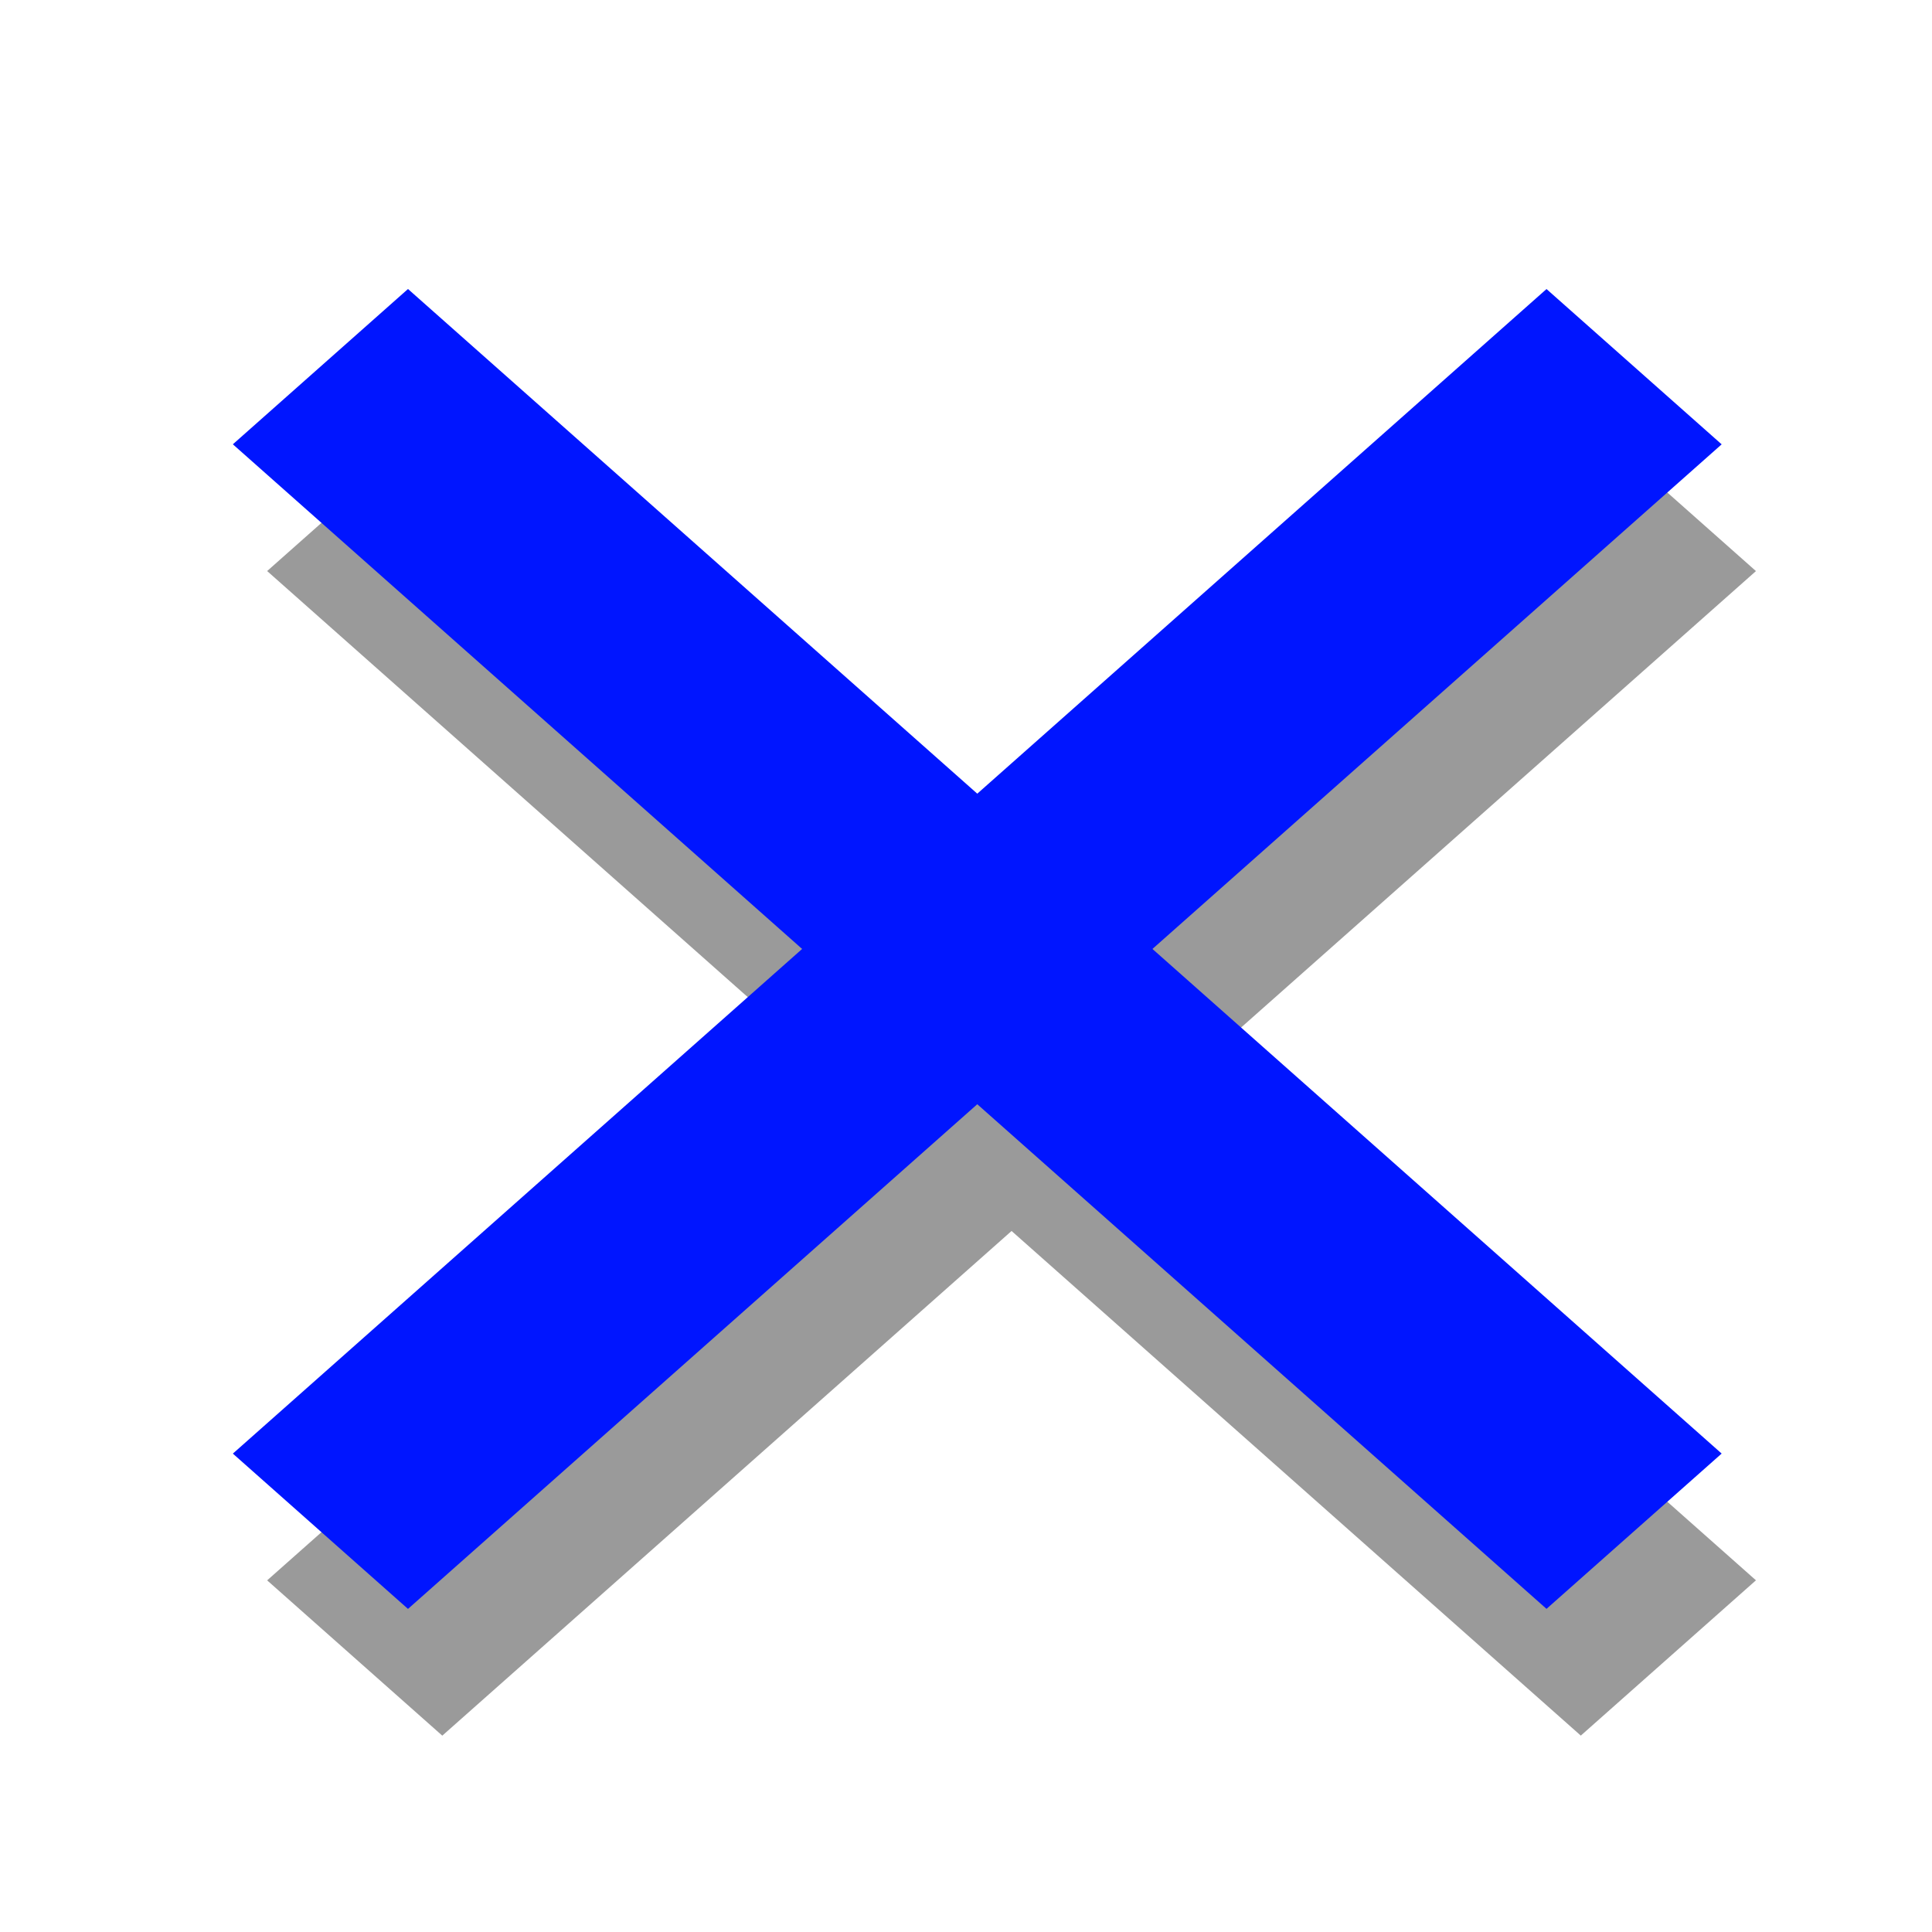
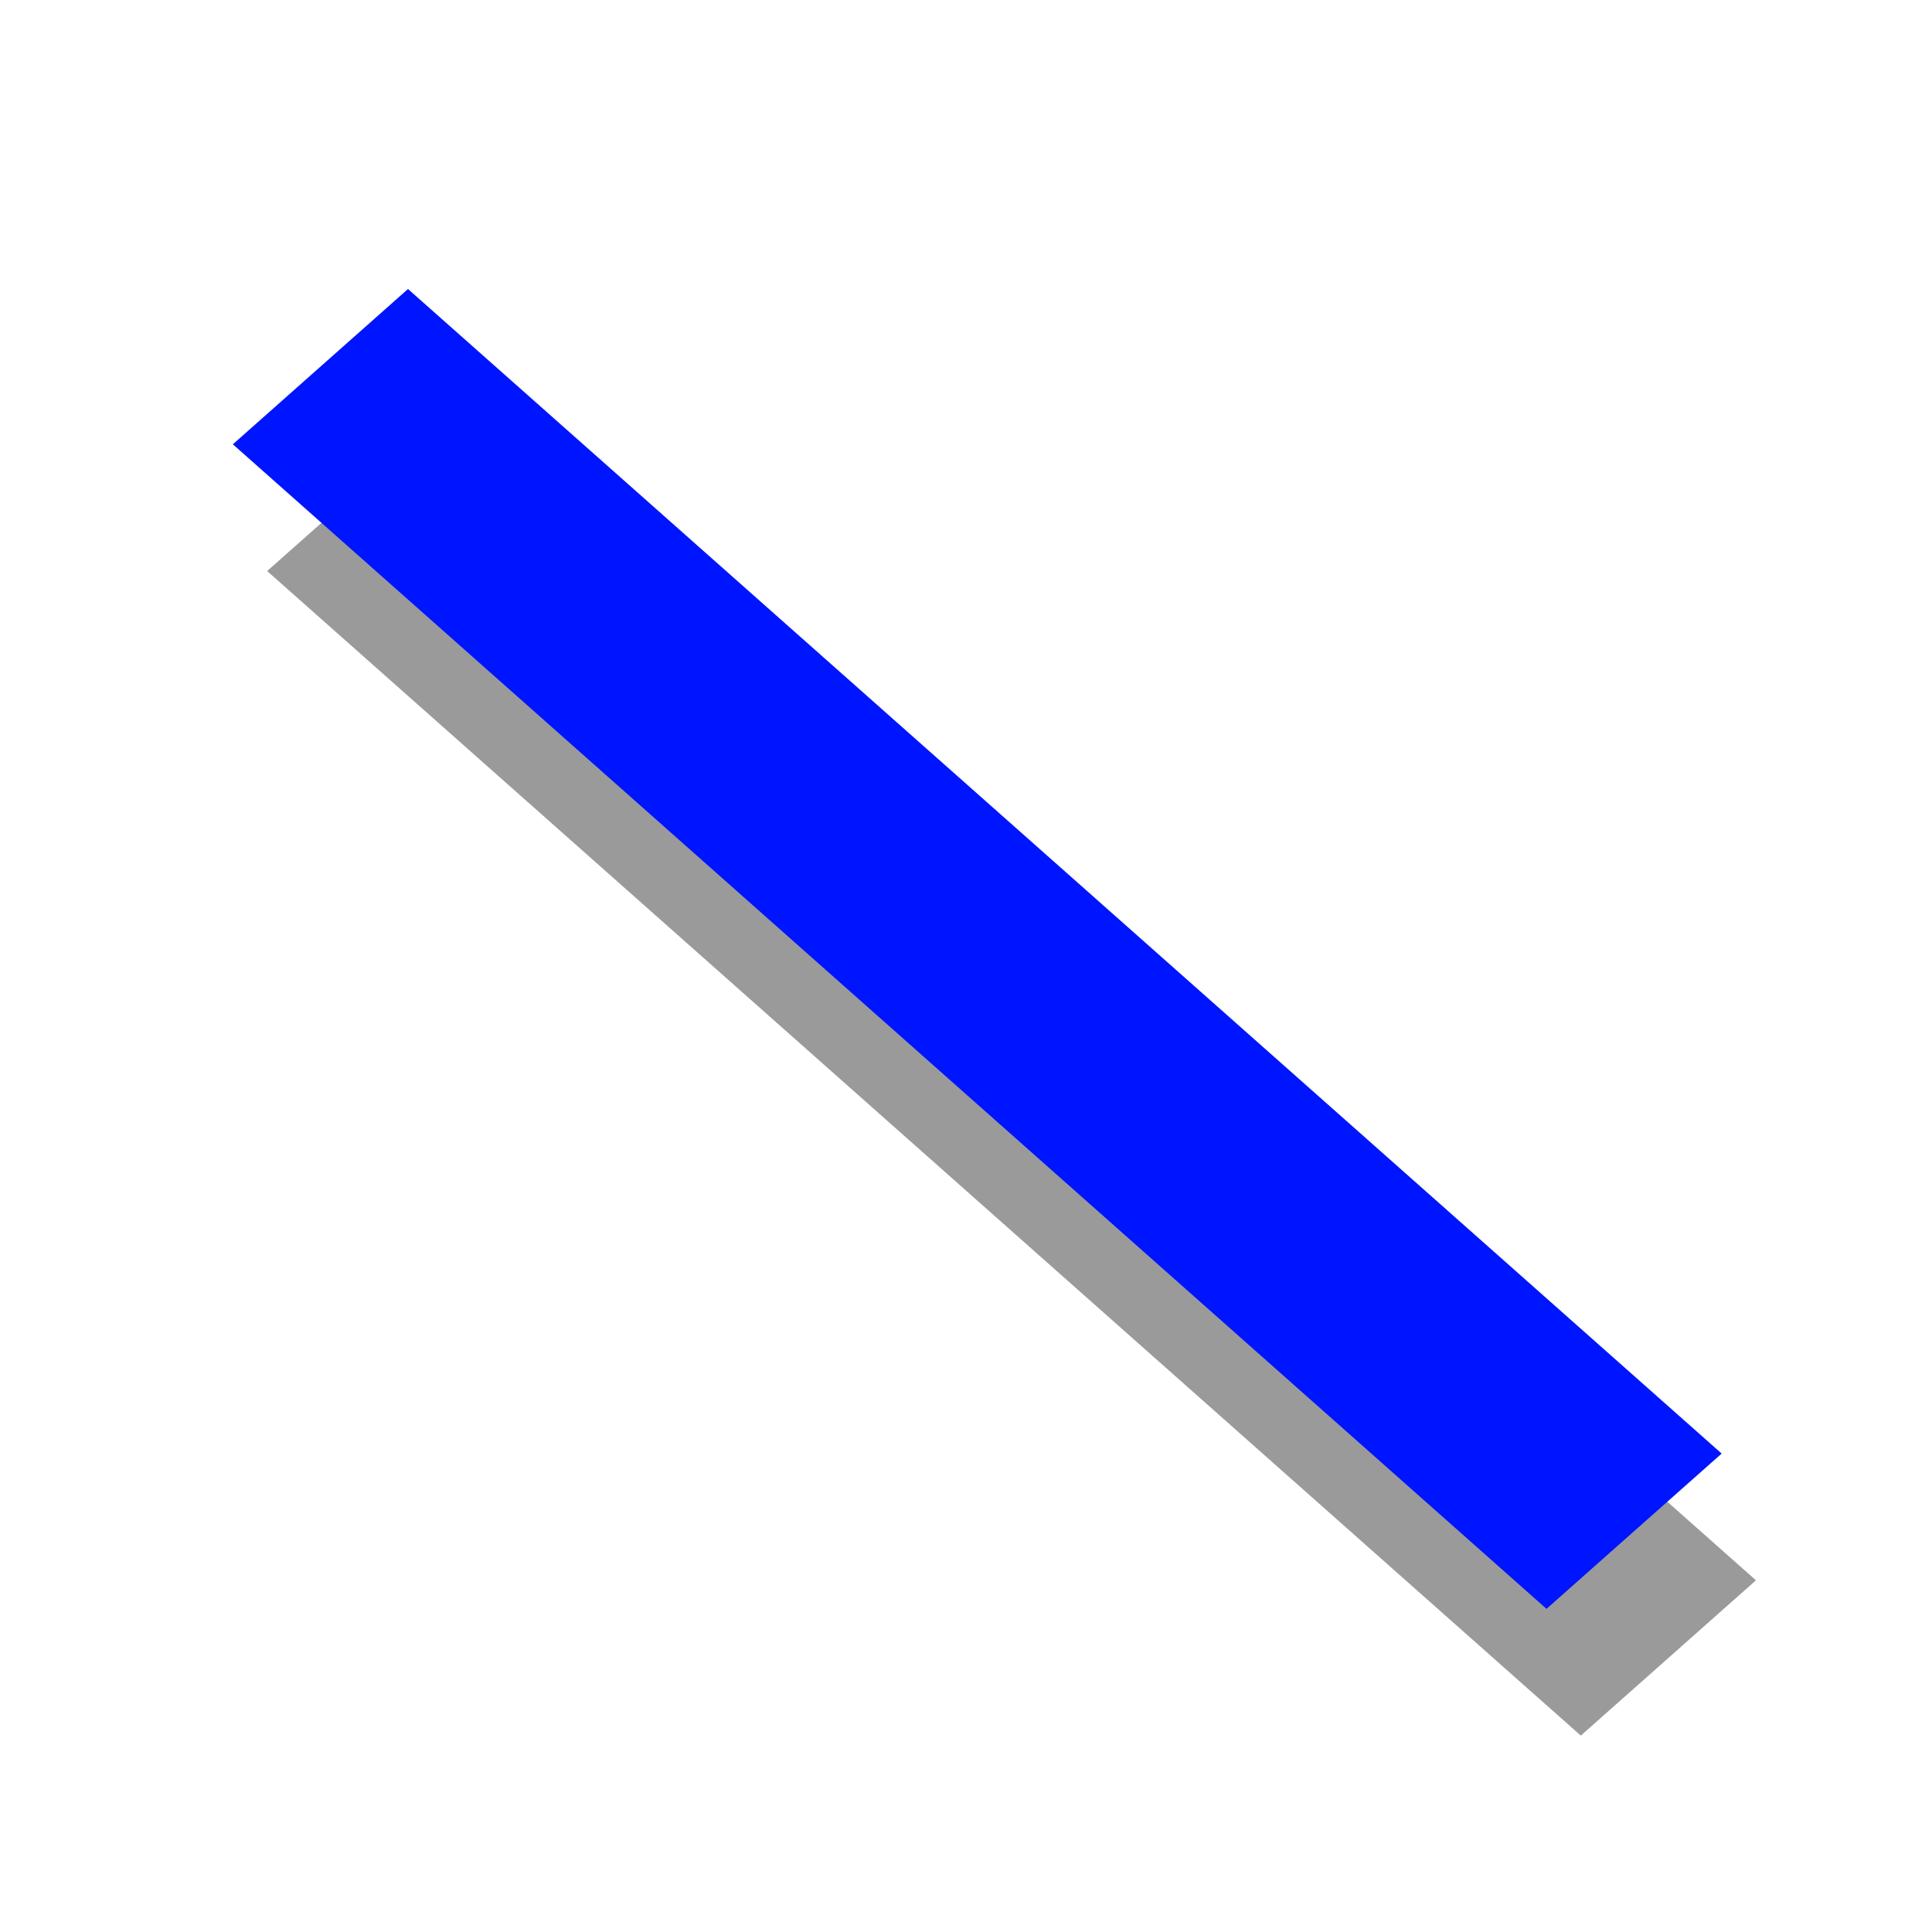
<svg xmlns="http://www.w3.org/2000/svg" height="48" width="48" version="1.1">
  <defs>
    <filter id="a" color-interpolation-filters="sRGB">
      <feGaussianBlur stdDeviation="0.582" />
    </filter>
  </defs>
  <g transform="translate(66.75,11.85)">
    <g opacity=".398" filter="url(#a)" transform="matrix(1.043 0 0 1.033 5.229 .979)">
      <path d="m-62.648 1.315 4.172-3.735 31.292 28.009-4.172 3.735-31.292-28.009z" />
-       <path d="m-62.648 25.59 4.172 3.735 31.292-28.009-4.172-3.735-31.292 28.009z" />
    </g>
    <g fill="#0015ff" transform="matrix(1.043,0,0,1.033,4.377,-2.17)">
      <path d="m-62.648 1.315 4.172-3.735 31.292 28.009-4.172 3.735-31.292-28.009z" />
-       <path d="m-62.648 25.59 4.172 3.735 31.292-28.009-4.172-3.735-31.292 28.009z" />
    </g>
  </g>
  <g transform="matrix(2.457,0,0,2.232,-37.589,-39.022)">
-     <rect fill-opacity="0" height="16" width="16" y="0" x="0" />
-   </g>
-   <rect fill-opacity="0" height="38.871" width="43.287" y="-47.036" x="-74.787" />
+     </g>
</svg>